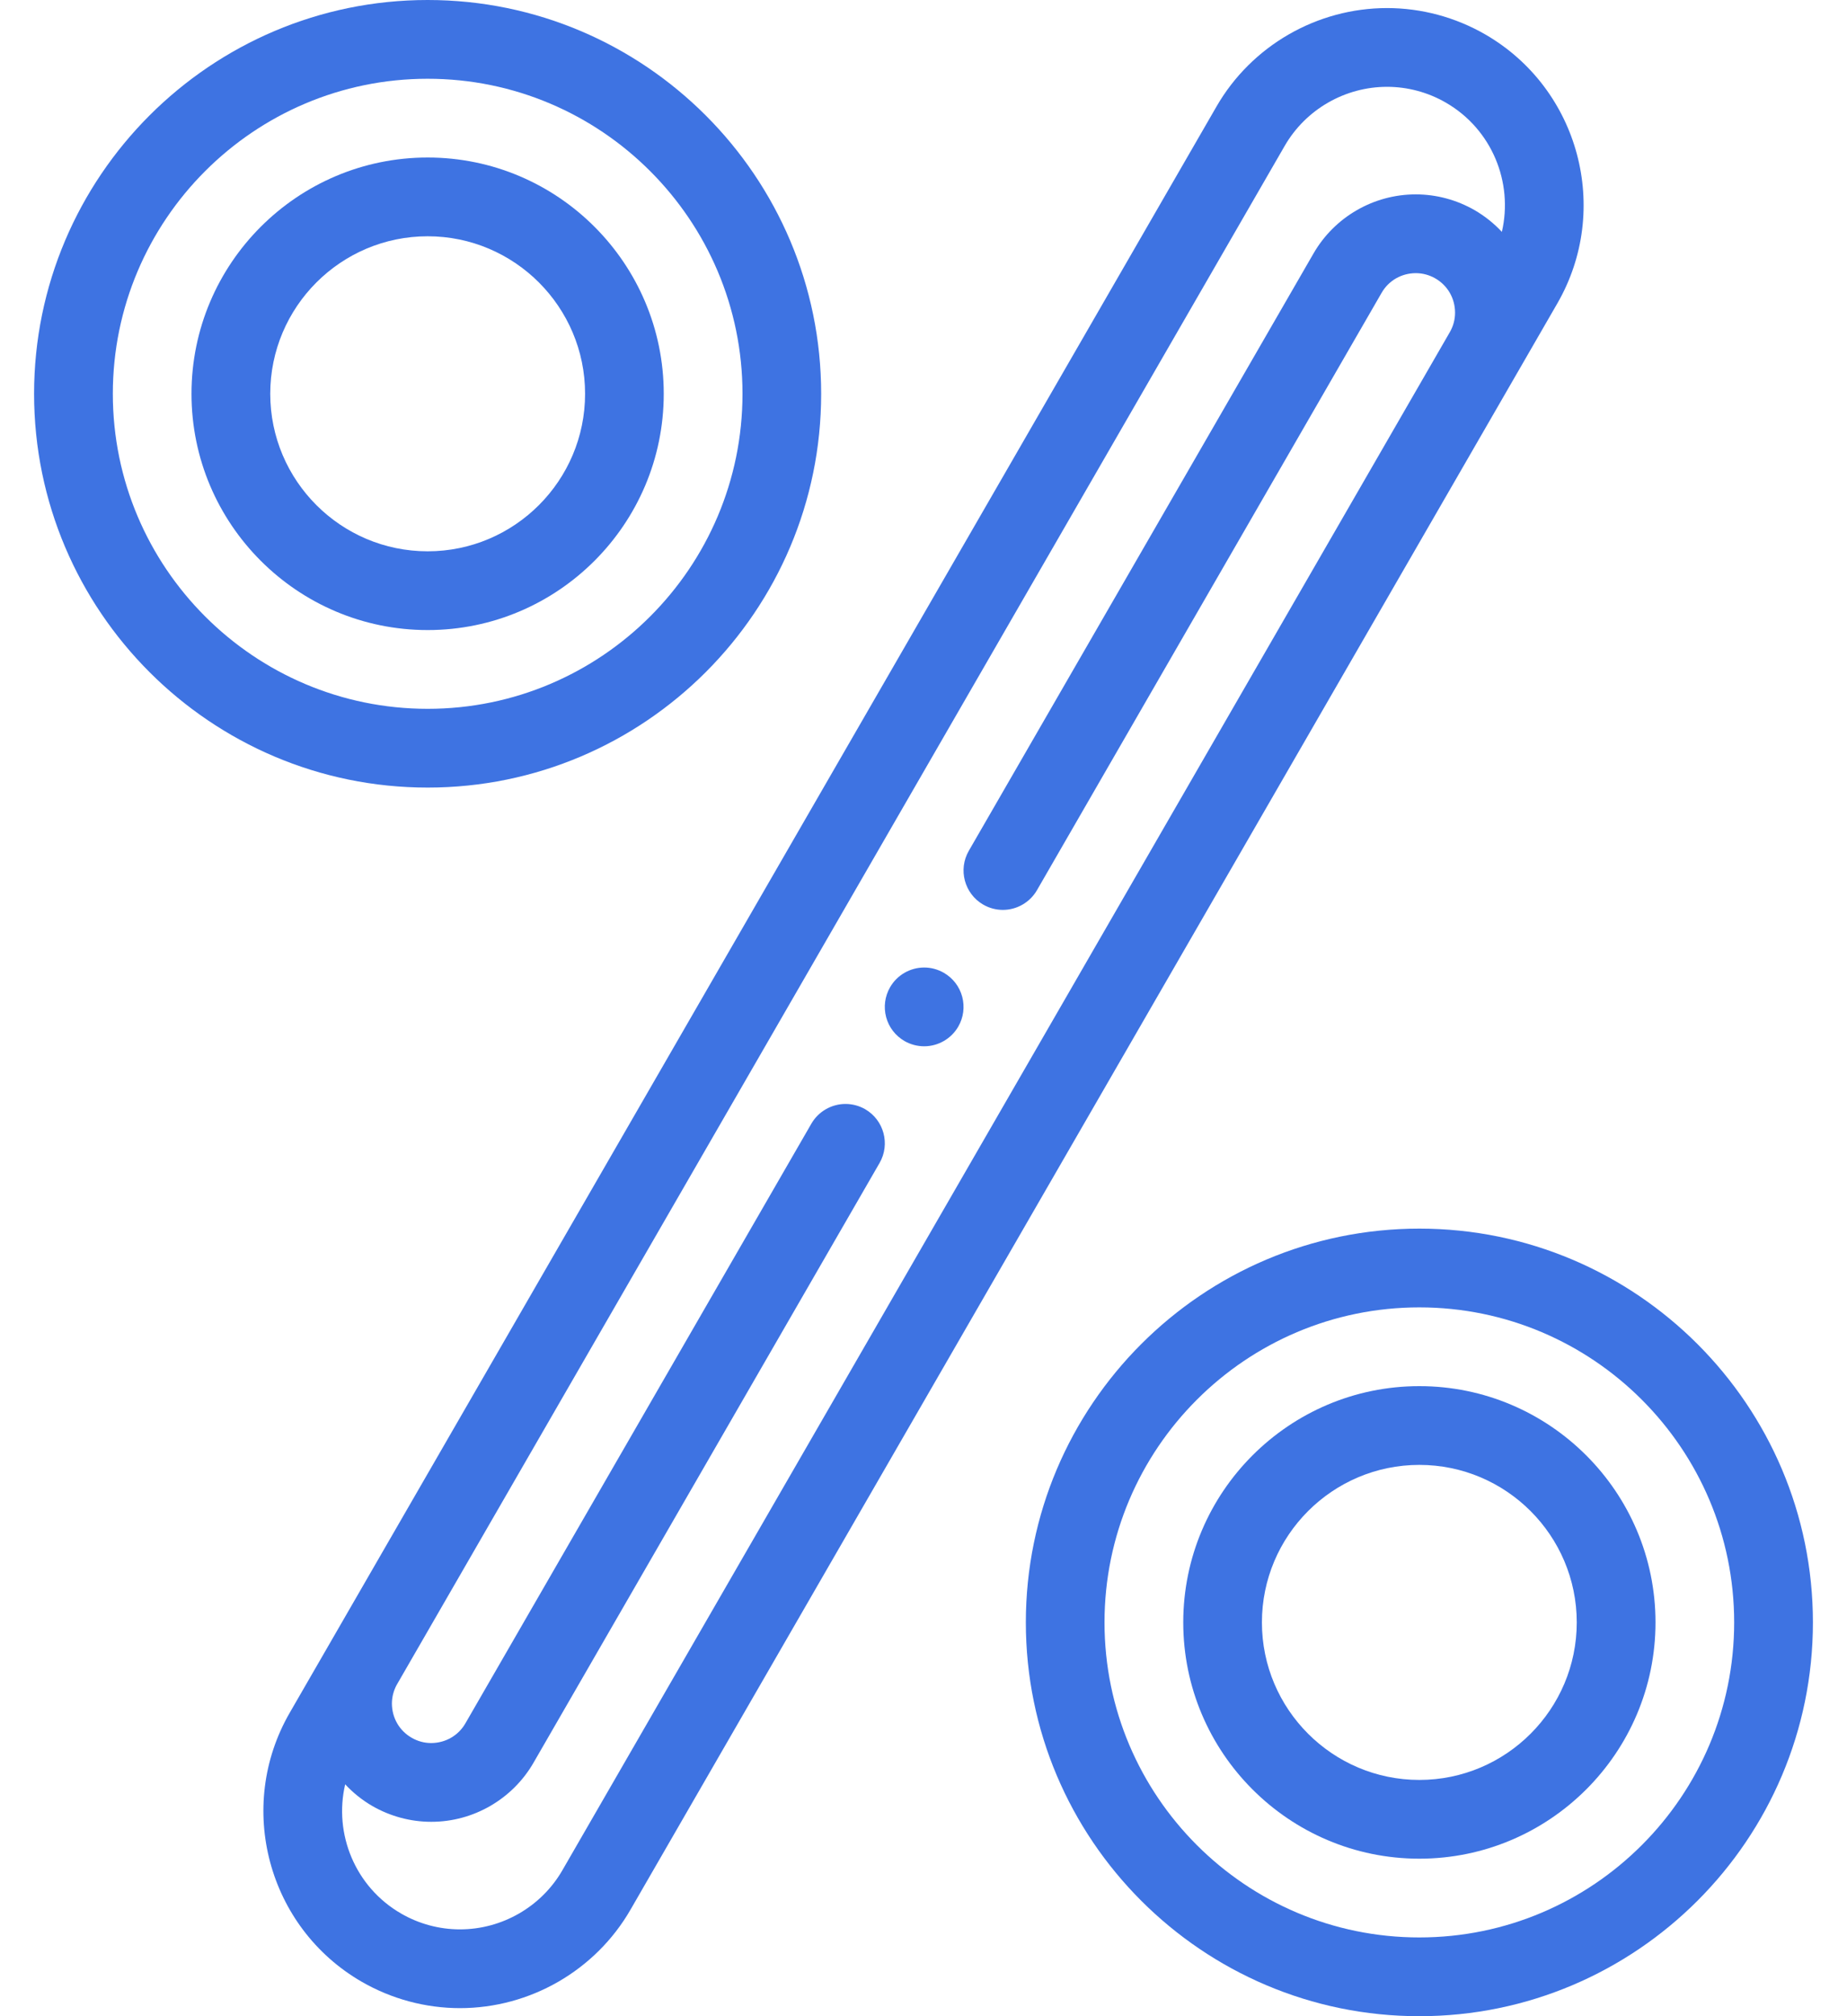
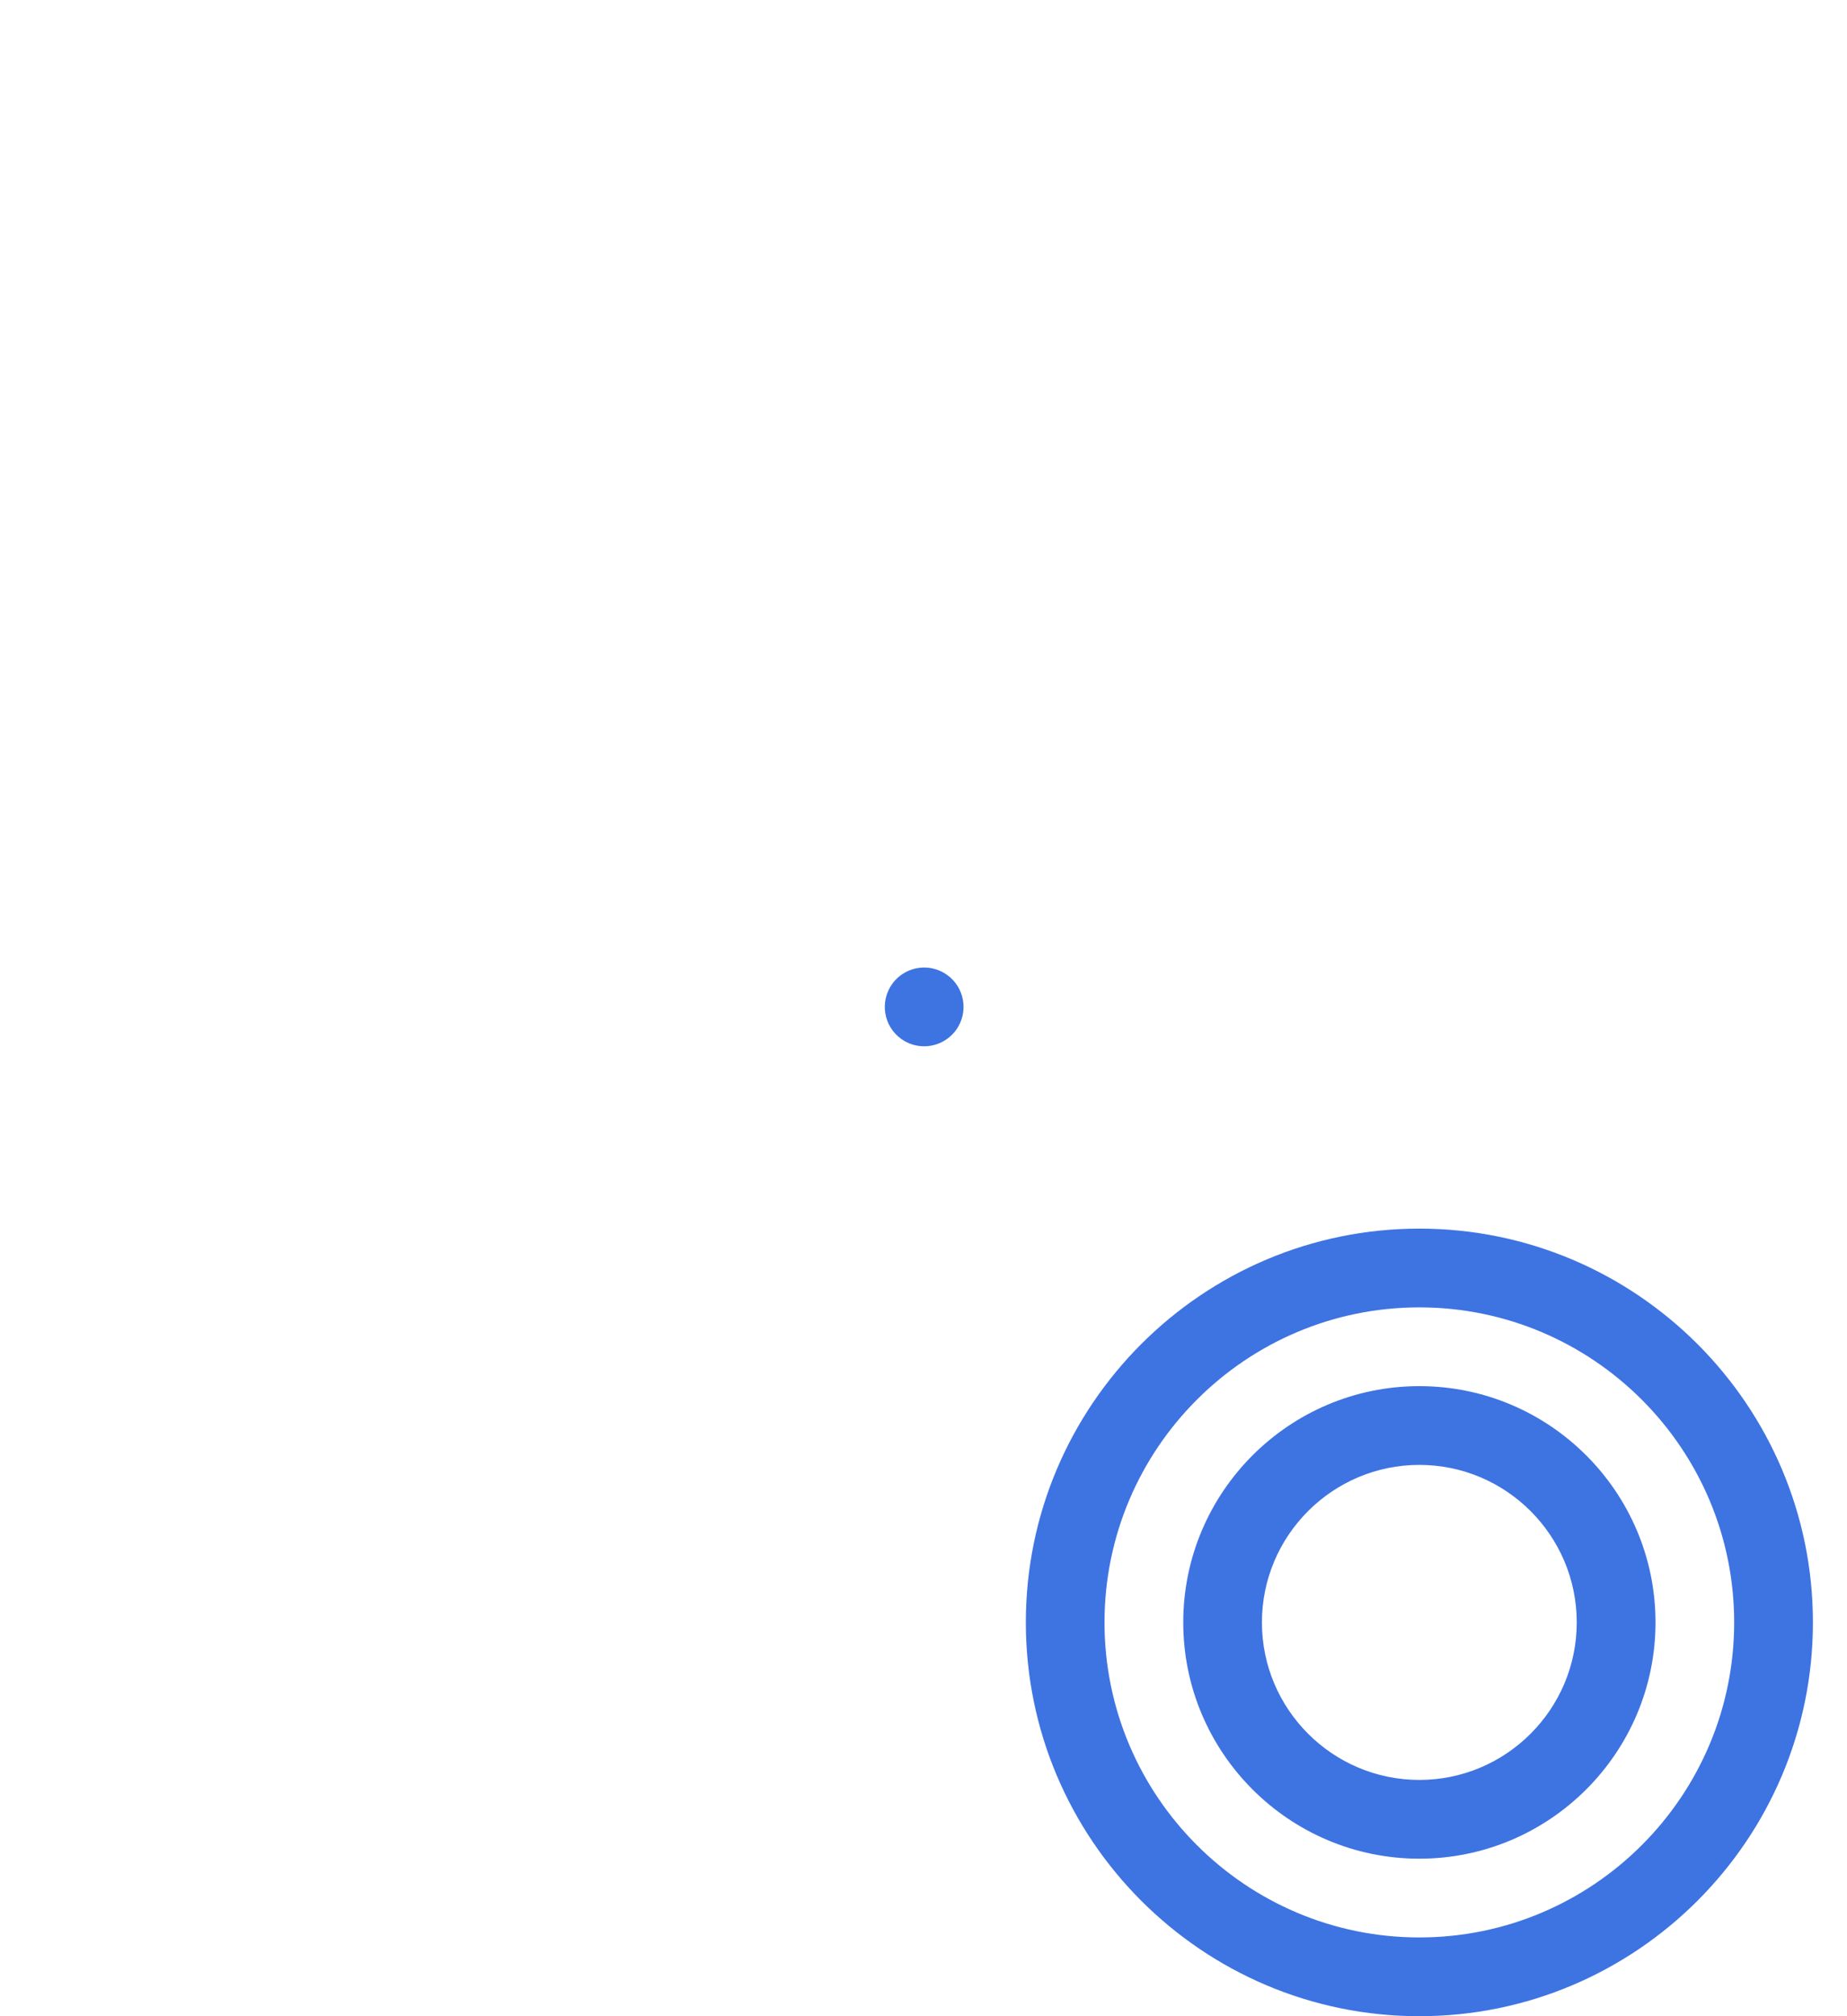
<svg xmlns="http://www.w3.org/2000/svg" width="44" height="48" viewBox="0 0 44 48" fill="none">
-   <path d="M10.188 0C5.018 0 0.812 4.206 0.812 9.375C0.812 14.544 5.018 18.75 10.188 18.75C15.357 18.75 19.562 14.544 19.562 9.375C19.562 4.206 15.357 0 10.188 0ZM10.188 16.875C6.052 16.875 2.688 13.511 2.688 9.375C2.688 5.239 6.052 1.875 10.188 1.875C14.323 1.875 17.688 5.239 17.688 9.375C17.688 13.511 14.323 16.875 10.188 16.875Z" fill="#3E73E2" />
-   <path d="M10.188 3.75C7.086 3.75 4.562 6.273 4.562 9.375C4.562 12.477 7.086 15 10.188 15C13.289 15 15.812 12.477 15.812 9.375C15.812 6.273 13.289 3.75 10.188 3.75ZM10.188 13.125C8.12 13.125 6.438 11.443 6.438 9.375C6.438 7.307 8.12 5.625 10.188 5.625C12.255 5.625 13.938 7.307 13.938 9.375C13.938 11.443 12.255 13.125 10.188 13.125Z" fill="#3E73E2" />
  <path d="M33.812 29.25C28.643 29.25 24.438 33.456 24.438 38.625C24.438 43.794 28.643 48 33.812 48C38.982 48 43.188 43.794 43.188 38.625C43.188 33.456 38.982 29.25 33.812 29.25ZM33.812 46.125C29.677 46.125 26.312 42.761 26.312 38.625C26.312 34.489 29.677 31.125 33.812 31.125C37.948 31.125 41.312 34.489 41.312 38.625C41.312 42.761 37.948 46.125 33.812 46.125Z" fill="#3E73E2" />
  <path d="M33.812 33C30.711 33 28.188 35.523 28.188 38.625C28.188 41.727 30.711 44.25 33.812 44.25C36.914 44.25 39.438 41.727 39.438 38.625C39.438 35.523 36.914 33 33.812 33ZM33.812 42.375C31.745 42.375 30.062 40.693 30.062 38.625C30.062 36.557 31.745 34.875 33.812 34.875C35.88 34.875 37.562 36.557 37.562 38.625C37.562 40.693 35.88 42.375 33.812 42.375Z" fill="#3E73E2" />
-   <path d="M35.383 0.82C34.67 0.409 33.861 0.192 33.043 0.192C31.371 0.192 29.814 1.09 28.98 2.536L6.902 40.776C5.609 43.015 6.379 45.887 8.617 47.18C9.33 47.591 10.139 47.808 10.957 47.808C12.629 47.808 14.186 46.91 15.02 45.464L37.099 7.224C38.391 4.985 37.621 2.113 35.383 0.82ZM35.778 5.52C35.591 5.32 35.374 5.146 35.132 5.005C34.705 4.759 34.22 4.628 33.73 4.628H33.723C32.723 4.628 31.79 5.167 31.29 6.036L23.079 20.256C22.821 20.703 22.975 21.277 23.422 21.536C23.565 21.619 23.727 21.662 23.89 21.662H23.891C24.225 21.662 24.536 21.482 24.703 21.193L32.913 6.972C33.081 6.68 33.386 6.504 33.727 6.503C33.892 6.503 34.05 6.546 34.194 6.629C34.486 6.797 34.662 7.102 34.663 7.443C34.663 7.608 34.621 7.765 34.537 7.91C34.537 7.91 13.397 44.526 13.397 44.526C12.896 45.394 11.961 45.933 10.957 45.933C10.467 45.933 9.982 45.803 9.555 45.556C8.457 44.922 7.948 43.655 8.223 42.48C8.409 42.679 8.625 42.854 8.868 42.995C9.295 43.241 9.78 43.372 10.271 43.372H10.277C11.277 43.372 12.209 42.833 12.71 41.965L20.953 27.688C21.212 27.24 21.058 26.666 20.61 26.407C20.467 26.325 20.306 26.282 20.142 26.282C19.808 26.282 19.496 26.462 19.329 26.751L11.087 41.028C10.918 41.32 10.614 41.495 10.273 41.497C10.108 41.497 9.95 41.454 9.806 41.371C9.513 41.202 9.338 40.898 9.336 40.557C9.337 40.404 9.374 40.256 9.446 40.12L30.604 3.474C31.105 2.606 32.039 2.067 33.043 2.067C33.533 2.067 34.018 2.197 34.445 2.444C35.543 3.078 36.052 4.345 35.778 5.52Z" fill="#3E73E2" />
  <path d="M22.922 23.729C22.857 23.487 22.702 23.286 22.485 23.16C22.342 23.078 22.181 23.034 22.017 23.034C21.682 23.034 21.371 23.213 21.204 23.503C21.079 23.72 21.046 23.973 21.11 24.215C21.175 24.457 21.331 24.658 21.547 24.784C21.69 24.866 21.852 24.909 22.016 24.909C22.35 24.909 22.661 24.729 22.828 24.441C22.953 24.224 22.986 23.971 22.922 23.729Z" fill="#3E73E2" />
</svg>